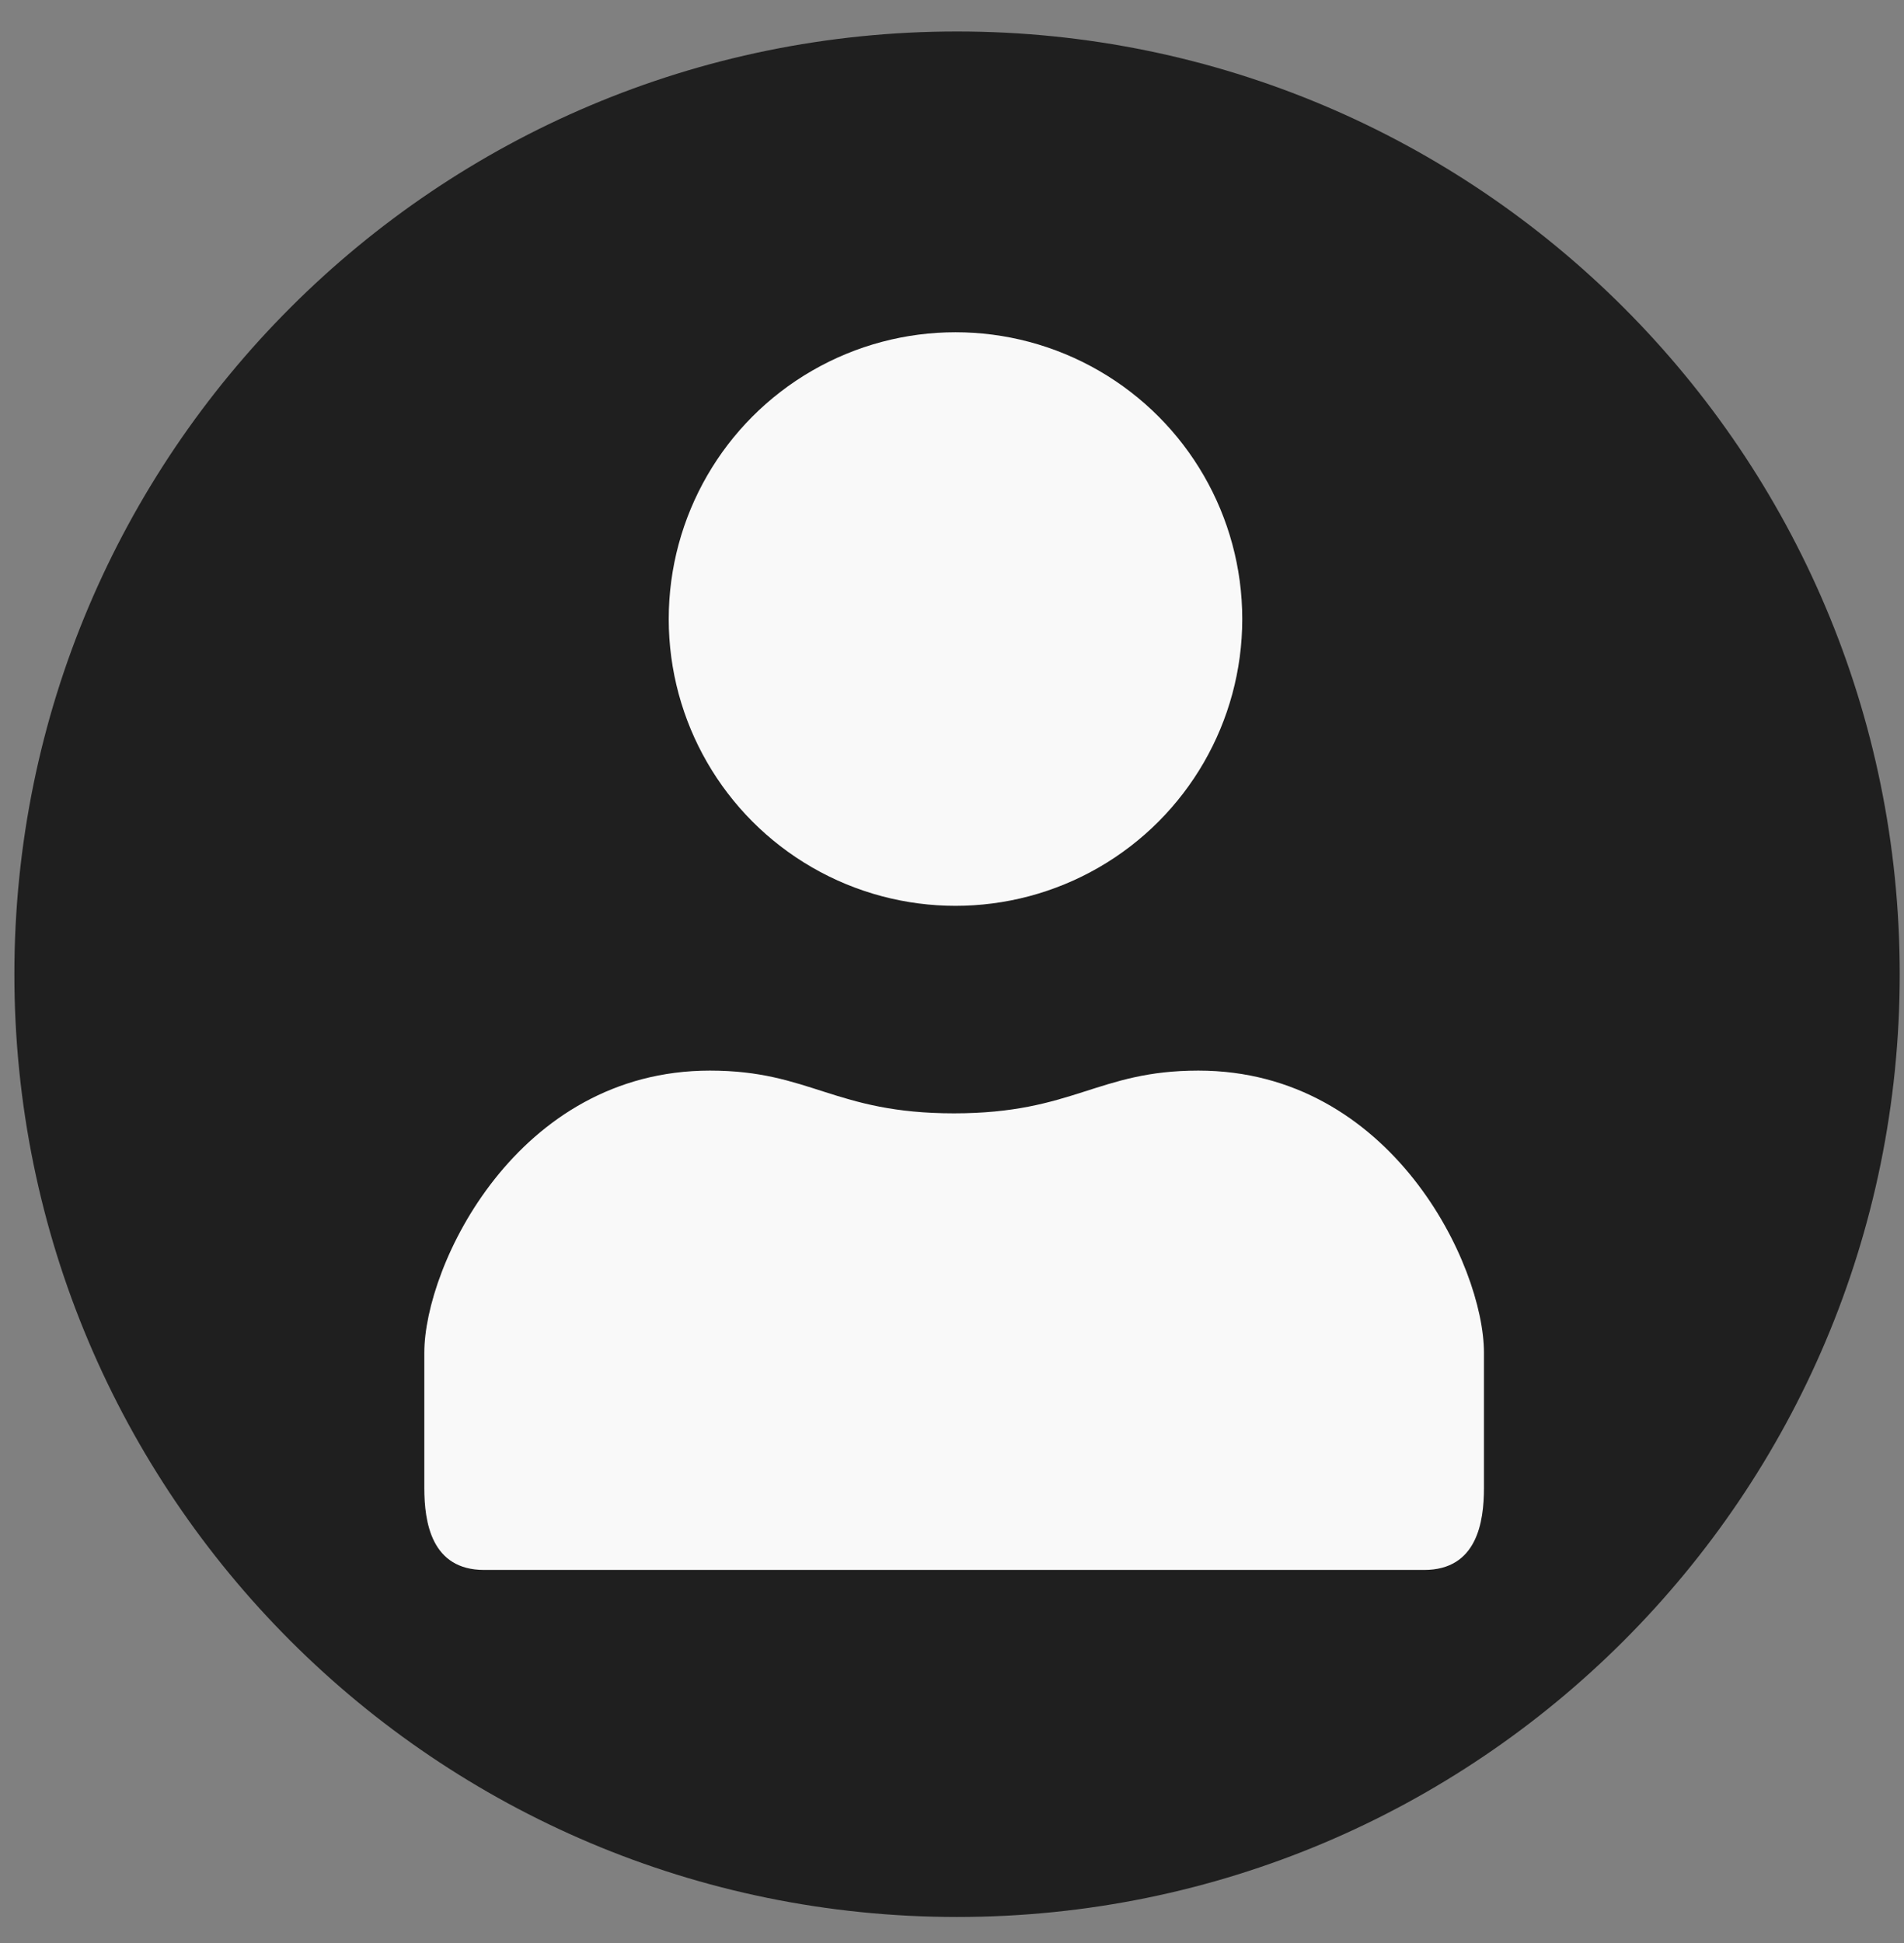
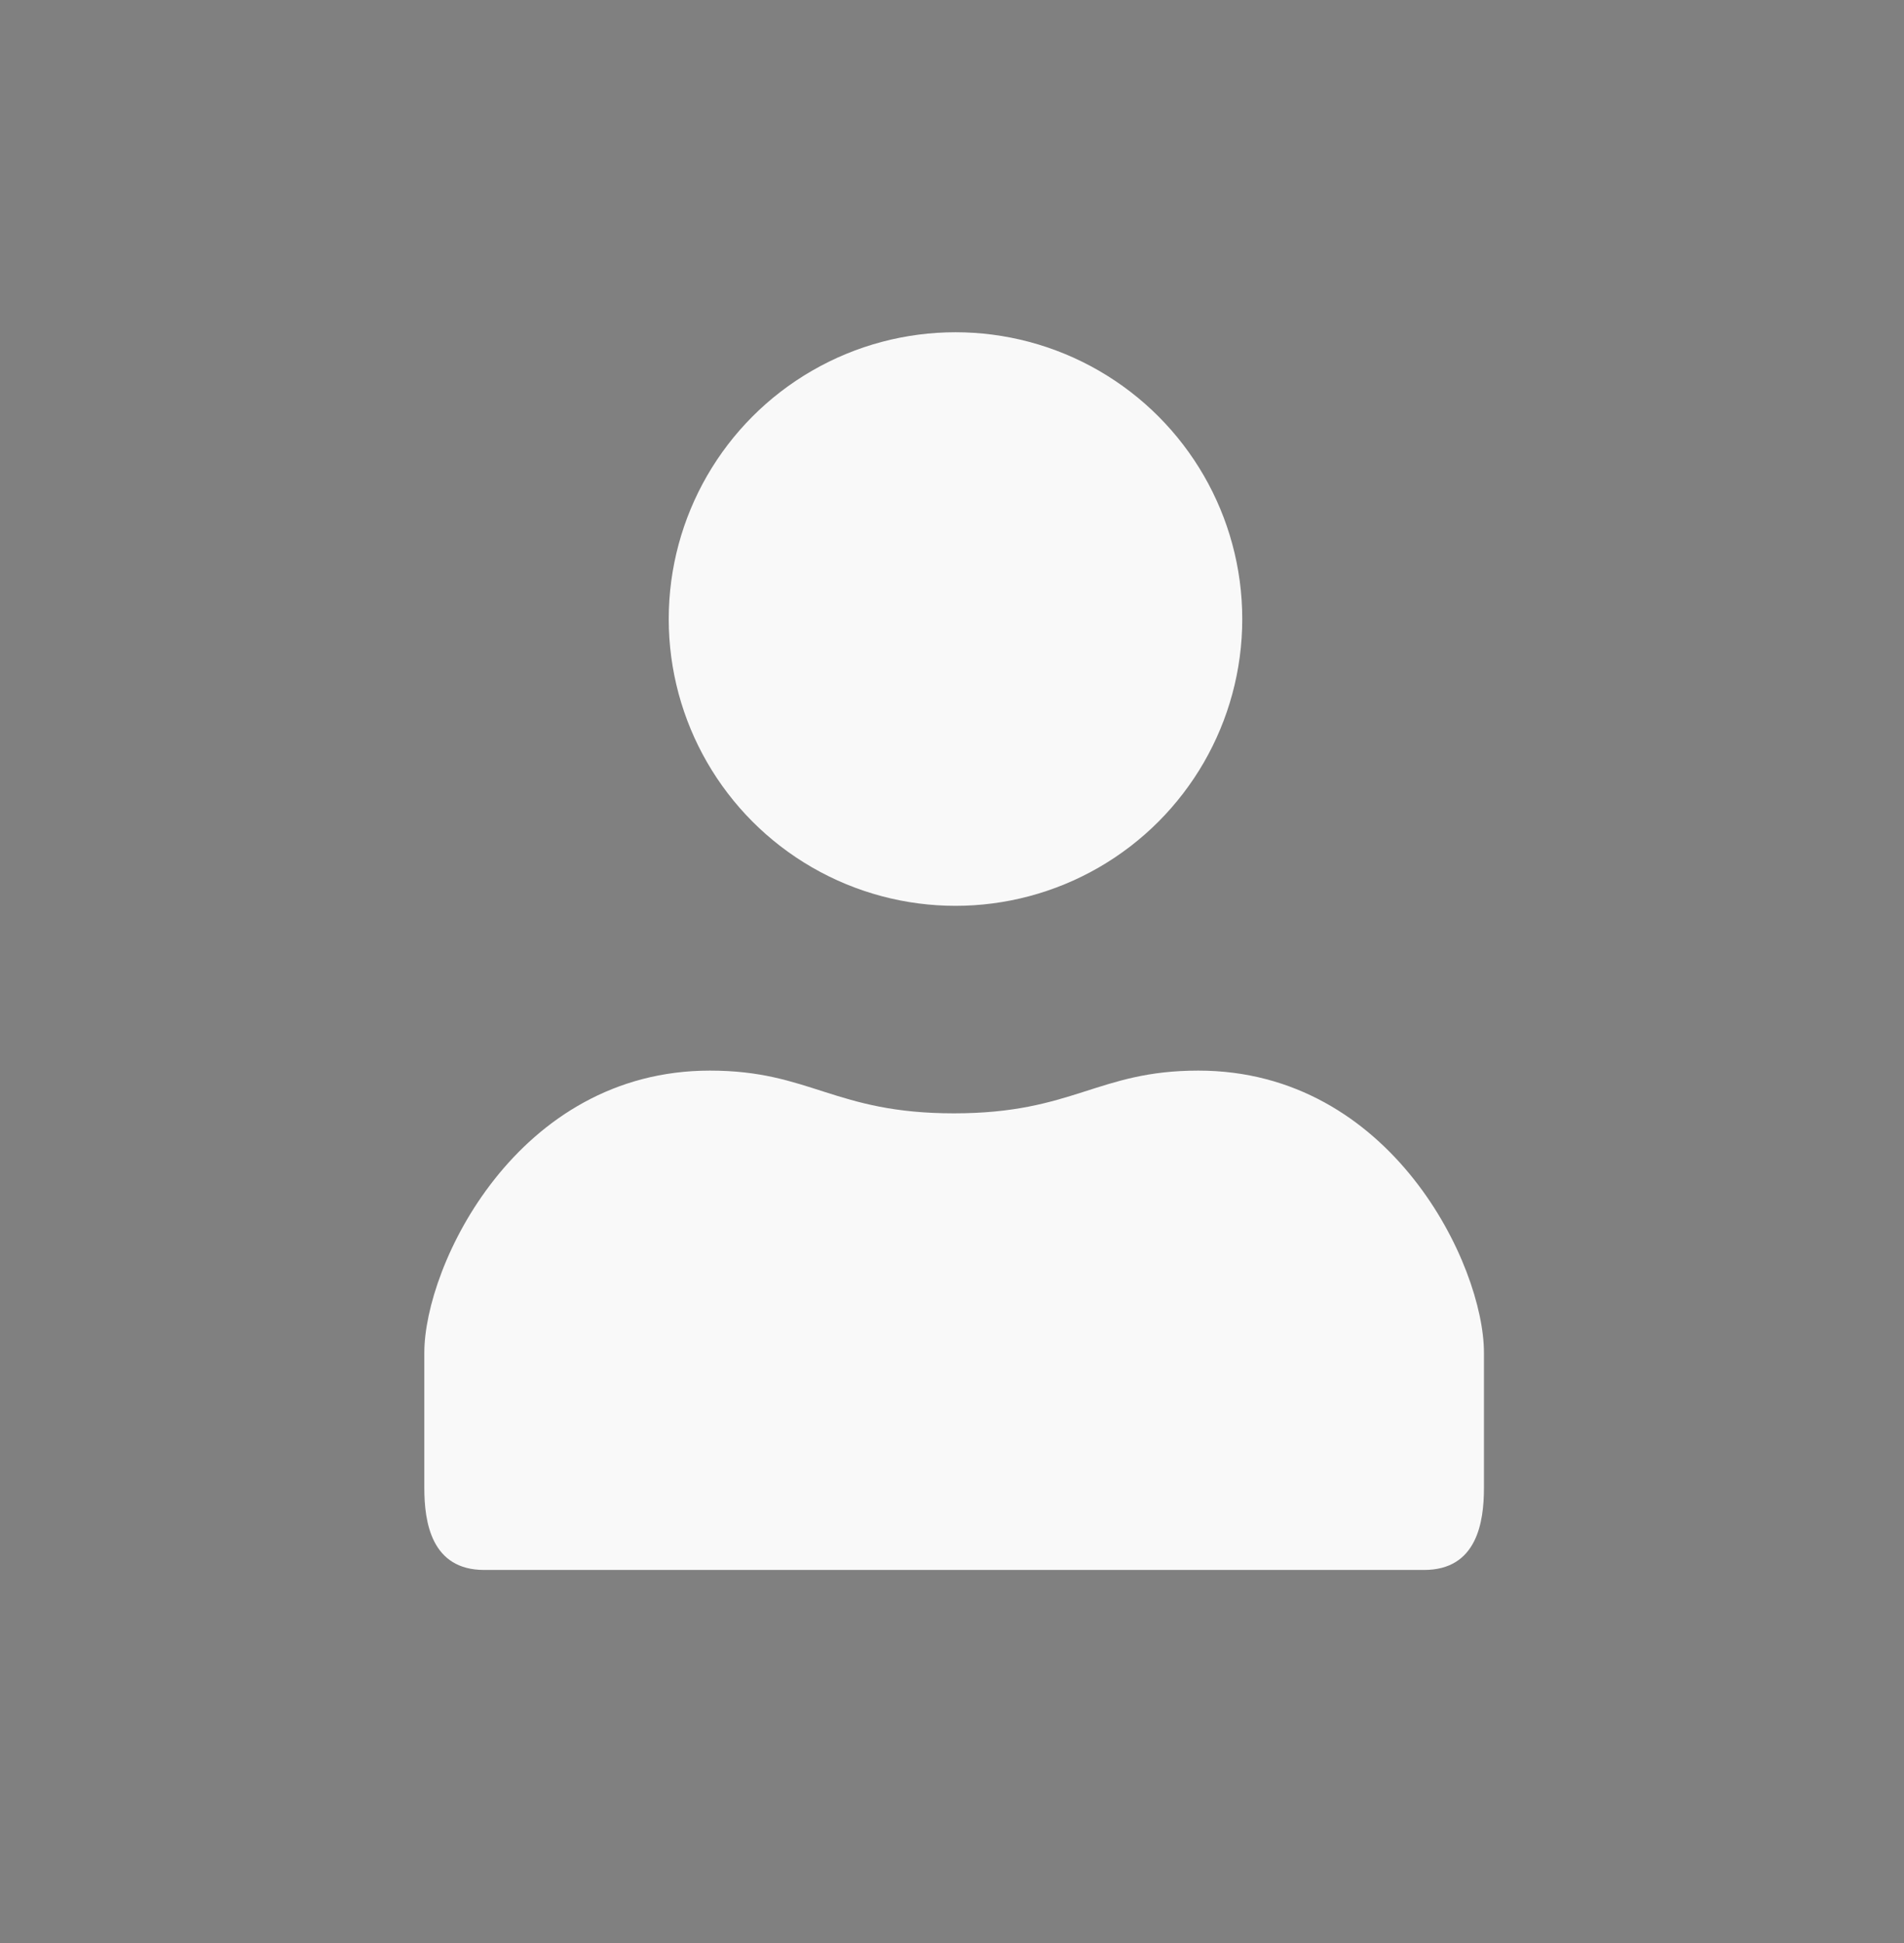
<svg xmlns="http://www.w3.org/2000/svg" version="1.1" x="0px" y="0px" viewBox="0 0 49 50" style="enable-background:new 0 0 49 50;" xml:space="preserve">
  <rect x="0" y="0" width="49" height="50" fill="#808080" stroke="none" />
  <style type="text/css">
	.st0{display:none;}
	.st1{display:inline;}
	.st2{fill:#1F1F1F;}
	.st3{fill:#F9F9F9;}
	.st4{fill-rule:evenodd;clip-rule:evenodd;fill:#FAFAFA;stroke:#F9F9F9;stroke-width:0.75;stroke-miterlimit:10;}
	.st5{fill-rule:evenodd;clip-rule:evenodd;fill:#D9D8D8;stroke:#F9F9F9;stroke-width:0.75;stroke-miterlimit:10;}
	.st6{fill-rule:evenodd;clip-rule:evenodd;fill:#B9B8B8;stroke:#F9F9F9;stroke-width:0.75;stroke-miterlimit:10;}
	.st7{fill-rule:evenodd;clip-rule:evenodd;fill:#787676;stroke:#F9F9F9;stroke-width:0.75;stroke-miterlimit:10;}
	.st8{fill-rule:evenodd;clip-rule:evenodd;fill:#1F1F1F;stroke:#F9F9F9;stroke-width:0.75;stroke-miterlimit:10;}
	.st9{fill-rule:evenodd;clip-rule:evenodd;fill:#FFFFFF;}
</style>
  <g id="Calque_1" class="st0">
    <g class="st1">
      <path class="st2" d="M48.89,25.07c0,13.4-10.86,24.26-24.26,24.26c-13.4,0-24.26-10.86-24.26-24.26    c0-13.4,10.86-24.26,24.26-24.26C38.03,0.81,48.89,11.67,48.89,25.07" />
      <polygon class="st3" points="24.63,6.66 25.61,9.67 28.78,9.67 26.22,11.53 27.2,14.55 24.63,12.68 22.07,14.55 23.05,11.53     20.48,9.67 23.65,9.67   " />
      <polygon class="st3" points="11.61,12.05 14.43,13.49 16.67,11.25 16.18,14.38 19,15.82 15.87,16.31 15.38,19.44 13.94,16.62     10.81,17.11 13.05,14.87   " />
      <polygon class="st3" points="6.21,25.07 9.23,24.09 9.23,20.92 11.09,23.49 14.11,22.51 12.24,25.07 14.11,27.64 11.09,26.66     9.23,29.22 9.23,26.05   " />
      <polygon class="st3" points="11.61,38.09 13.05,35.27 10.81,33.03 13.94,33.52 15.38,30.7 15.87,33.83 19,34.33 16.18,35.76     16.67,38.89 14.43,36.65   " />
      <polygon class="st3" points="24.63,43.49 23.65,40.47 20.48,40.47 23.05,38.61 22.07,35.59 24.63,37.46 27.2,35.59 26.22,38.61     28.78,40.47 25.61,40.47   " />
      <polygon class="st3" points="37.65,38.09 34.83,36.65 32.59,38.89 33.08,35.76 30.26,34.33 33.39,33.83 33.89,30.7 35.32,33.52     38.45,33.03 36.21,35.27   " />
      <polygon class="st3" points="43.05,25.07 40.03,26.05 40.03,29.22 38.17,26.66 35.15,27.64 37.02,25.07 35.15,22.51 38.17,23.49     40.03,20.92 40.03,24.09   " />
      <polygon class="st3" points="37.65,12.05 36.21,14.87 38.45,17.11 35.32,16.62 33.89,19.44 33.39,16.31 30.26,15.82 33.08,14.38     32.59,11.25 34.83,13.49   " />
    </g>
  </g>
  <g id="Calque_2">
    <g>
-       <path class="st2" d="M48.89,25.07c0,13.4-10.86,24.26-24.26,24.26c-13.4,0-24.26-10.86-24.26-24.26    c0-13.4,10.86-24.26,24.26-24.26C38.03,0.81,48.89,11.67,48.89,25.07" />
      <circle class="st3" cx="24.59" cy="15.93" r="7.38" />
      <path class="st3" d="M24.55,28.65c3.08,0,3.69-1.1,6.29-1.1c4.97,0,7.35,5.01,7.35,7.26c0,2.24,0,1.85,0,3.48    c0,0.88-0.18,2.11-1.54,2.11c-2.99,0-21.2,0-24.19,0c-1.36,0-1.54-1.23-1.54-2.11c0-1.63,0-1.24,0-3.48    c0-2.24,2.38-7.26,7.35-7.26C20.86,27.55,21.47,28.65,24.55,28.65z" />
    </g>
  </g>
  <g id="Calque_3" class="st0">
    <g class="st1">
      <path class="st2" d="M48.89,25.07c0,13.4-10.86,24.26-24.26,24.26c-13.4,0-24.26-10.86-24.26-24.26    c0-13.4,10.86-24.26,24.26-24.26C38.03,0.81,48.89,11.67,48.89,25.07" />
      <path class="st3" d="M43.74,21.15c0-1.99-1.59-3.61-3.58-3.69l-14.01,0.01l0.01,7.18h14.01C42.15,24.57,43.74,23.14,43.74,21.15z" />
      <path class="st3" d="M44.04,29.62c0-2.08-1.62-3.53-3.64-3.61H26.15l0.01,7.52l14.25-0.01C42.43,33.43,44.04,31.71,44.04,29.62z" />
      <path class="st3" d="M15.36,24.65c0,0,9.93,0,10.06,0c-0.37-5.08-3.9-7.26-8.2-7.26l-3.96,0c-4.54,0.01-8.22,2.44-8.21,8.16    c0.01,6.24,4.17,8.28,8.23,8.28l3.96,0c3.95,0,8-1.95,8.2-7.82c-0.13,0-10.08,0-10.08,0L15.36,24.65z" />
    </g>
  </g>
  <g id="Calque_4" class="st0">
    <g class="st1">
      <path class="st2" d="M48.89,25.07c0,13.4-10.86,24.26-24.26,24.26c-13.4,0-24.26-10.86-24.26-24.26    c0-13.4,10.86-24.26,24.26-24.26C38.03,0.81,48.89,11.67,48.89,25.07" />
      <path class="st4" d="M14.61,12.44V33.6c0,1.34,1.08,2.42,2.42,2.42h4.59c1.34,0,2.42-1.08,2.42-2.42V12.44    c0-1.34-1.08-2.42-2.42-2.42h-4.59C15.7,10.02,14.61,11.1,14.61,12.44z" />
      <path class="st5" d="M22.28,11.96L14.7,30.27c-0.5,1.2,0.07,2.58,1.28,3.08l4.36,1.81c1.2,0.5,2.58-0.07,3.08-1.28L31,15.57    c0.5-1.2-0.07-2.58-1.28-3.08l-4.36-1.81C24.16,10.19,22.78,10.76,22.28,11.96z" />
      <path class="st6" d="M29.54,14.51L15.75,28.29c-0.92,0.92-0.92,2.4,0,3.32l3.35,3.35c0.92,0.92,2.4,0.92,3.32,0l13.79-13.79    c0.92-0.92,0.92-2.4,0-3.32l-3.35-3.35C31.94,13.59,30.45,13.59,29.54,14.51z" />
      <path class="st7" d="M35.27,19.64l-17.8,7.37c-1.19,0.49-1.75,1.86-1.26,3.05l1.83,4.41c0.49,1.19,1.86,1.75,3.05,1.26l17.8-7.37    c1.19-0.49,1.75-1.86,1.26-3.05l-1.83-4.41C37.82,19.71,36.46,19.14,35.27,19.64z" />
      <path class="st8" d="M38.78,26.58H16.11c-1.38,0-2.5,1.12-2.5,2.5v4.44c0,1.38,1.12,2.5,2.5,2.5h22.67c1.38,0,2.5-1.12,2.5-2.5    v-4.44C41.28,27.69,40.16,26.58,38.78,26.58z" />
      <circle class="st9" cx="18.55" cy="31.58" r="2.16" />
    </g>
  </g>
</svg>